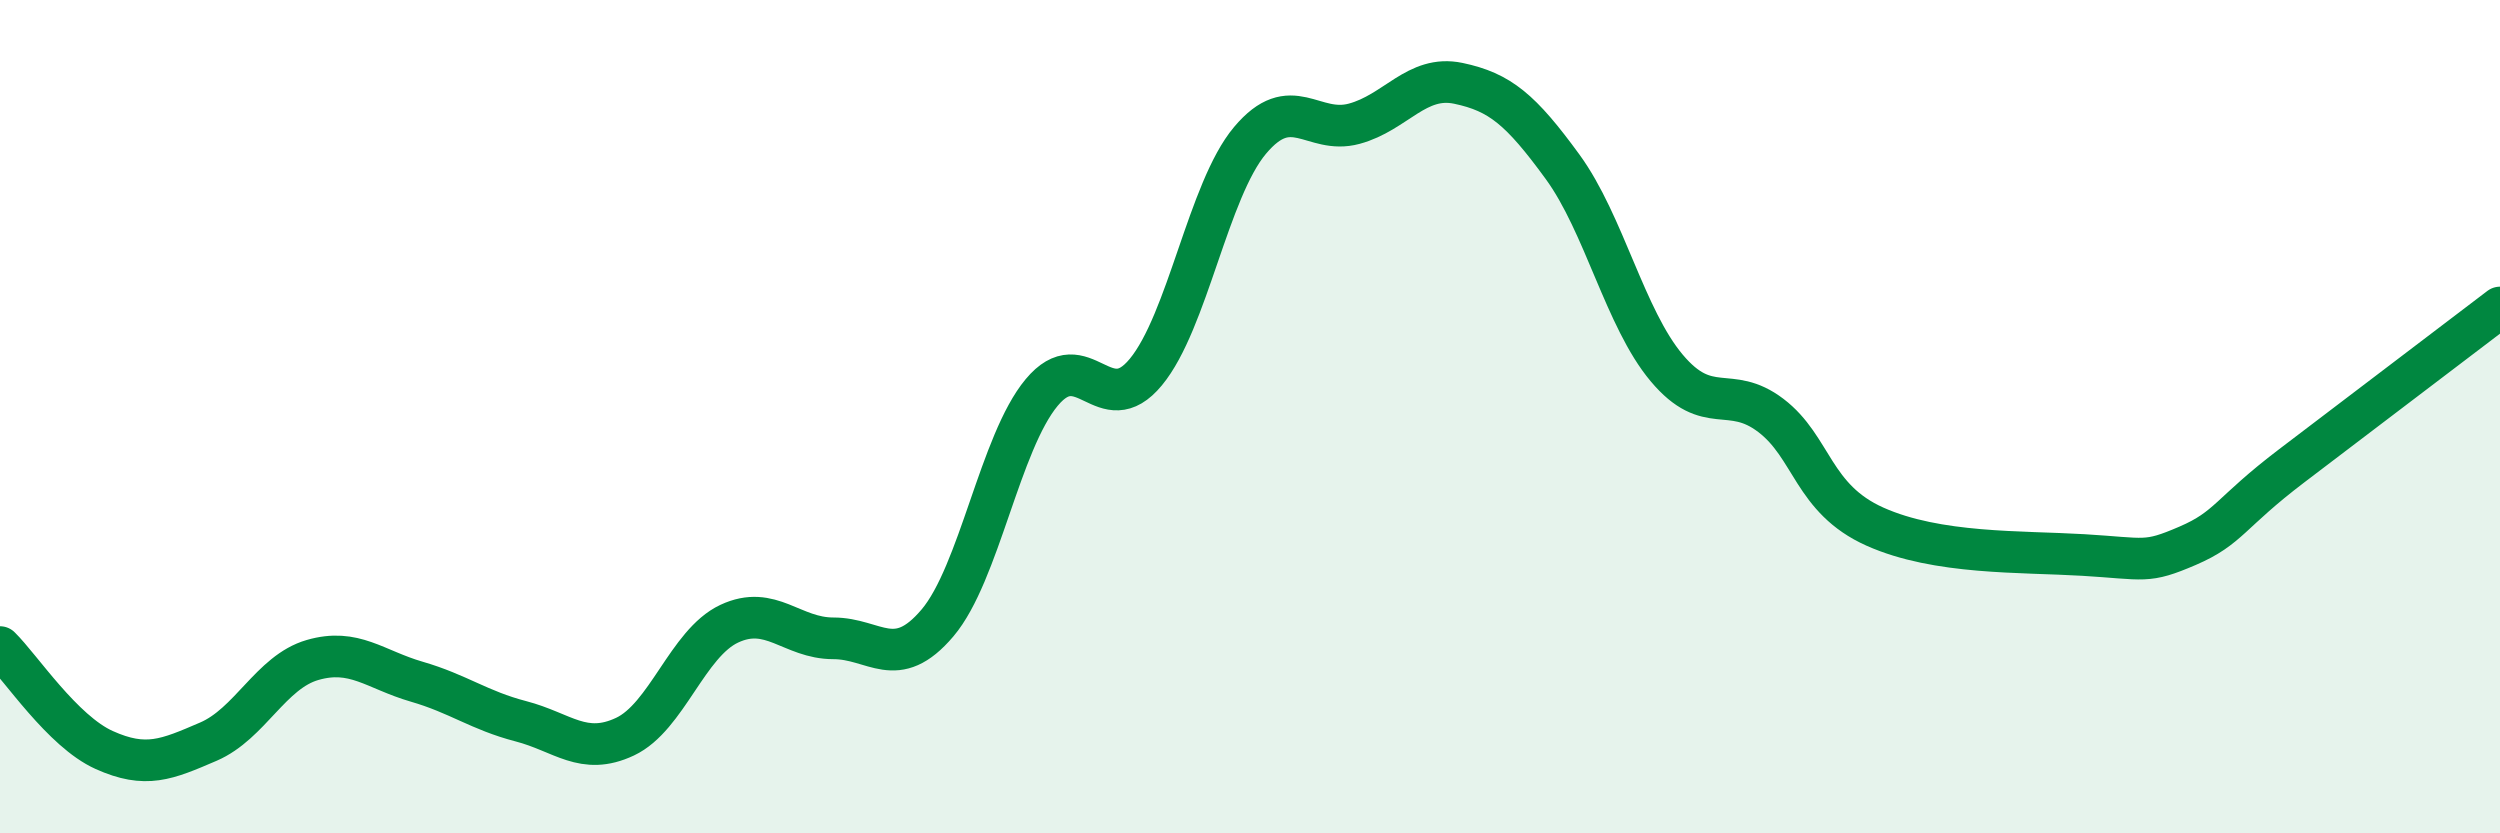
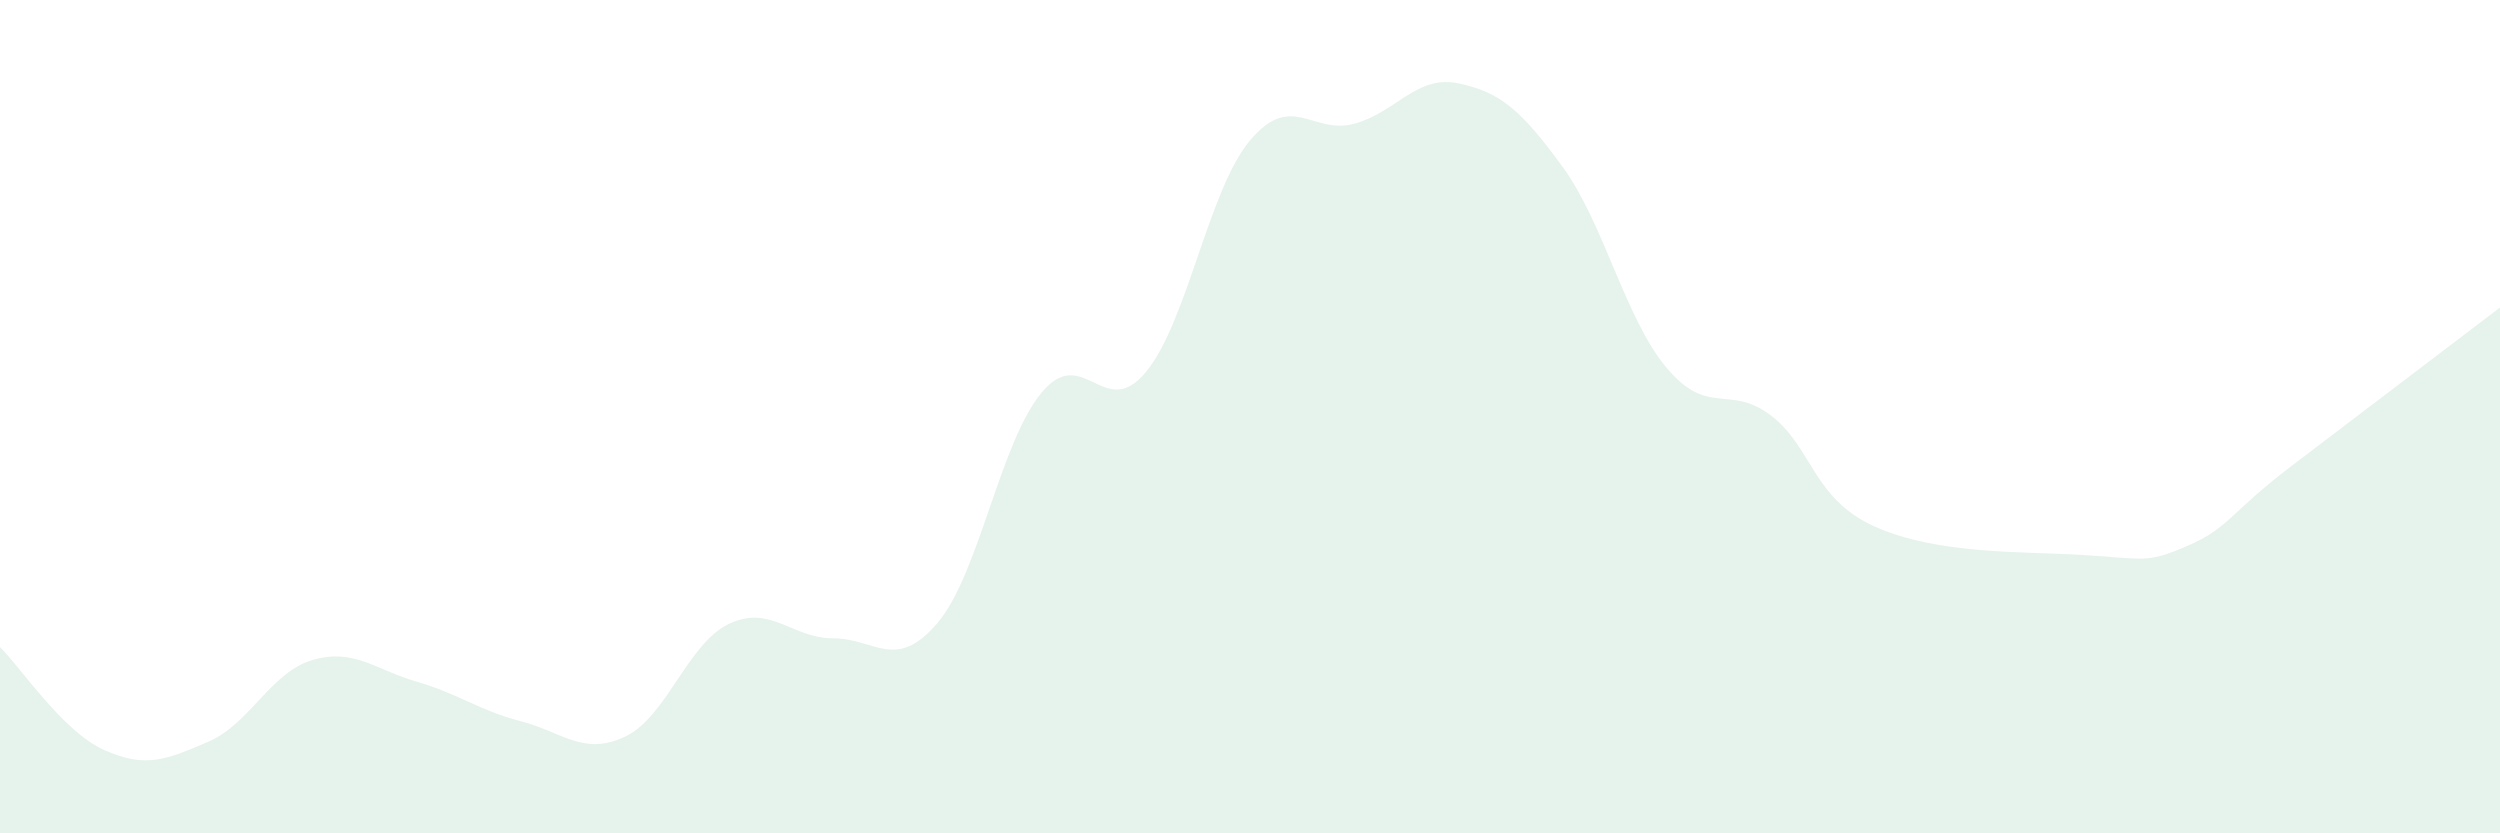
<svg xmlns="http://www.w3.org/2000/svg" width="60" height="20" viewBox="0 0 60 20">
  <path d="M 0,15.53 C 0.5,16.02 1.5,17.55 2.5,18 C 3.5,18.45 4,18.23 5,17.8 C 6,17.37 6.5,16.13 7.5,15.84 C 8.5,15.55 9,16.07 10,16.36 C 11,16.65 11.5,17.05 12.5,17.31 C 13.5,17.57 14,18.15 15,17.68 C 16,17.21 16.5,15.44 17.5,14.97 C 18.5,14.5 19,15.32 20,15.32 C 21,15.32 21.5,16.13 22.5,14.95 C 23.5,13.77 24,10.62 25,9.42 C 26,8.22 26.5,10.14 27.5,8.93 C 28.5,7.72 29,4.56 30,3.37 C 31,2.18 31.5,3.24 32.5,2.97 C 33.5,2.7 34,1.79 35,2 C 36,2.21 36.5,2.63 37.5,4 C 38.5,5.37 39,7.64 40,8.83 C 41,10.02 41.5,9.21 42.5,9.97 C 43.5,10.73 43.5,11.97 45,12.64 C 46.5,13.31 48.5,13.23 50,13.32 C 51.5,13.41 51.5,13.53 52.5,13.1 C 53.5,12.67 53.5,12.32 55,11.18 C 56.5,10.04 59,8.14 60,7.38L60 20L0 20Z" fill="#008740" opacity="0.1" stroke-linecap="round" stroke-linejoin="round" />
-   <path d="M 0,15.53 C 0.5,16.02 1.5,17.55 2.5,18 C 3.5,18.45 4,18.23 5,17.8 C 6,17.37 6.5,16.13 7.5,15.84 C 8.5,15.55 9,16.07 10,16.36 C 11,16.65 11.5,17.05 12.5,17.31 C 13.5,17.57 14,18.15 15,17.68 C 16,17.21 16.5,15.44 17.5,14.97 C 18.5,14.5 19,15.32 20,15.32 C 21,15.32 21.5,16.13 22.5,14.95 C 23.5,13.77 24,10.62 25,9.42 C 26,8.22 26.5,10.14 27.5,8.93 C 28.5,7.72 29,4.56 30,3.37 C 31,2.18 31.5,3.24 32.5,2.97 C 33.5,2.7 34,1.79 35,2 C 36,2.21 36.5,2.63 37.5,4 C 38.5,5.37 39,7.64 40,8.83 C 41,10.02 41.5,9.21 42.5,9.97 C 43.5,10.73 43.5,11.97 45,12.64 C 46.5,13.31 48.5,13.23 50,13.32 C 51.5,13.41 51.5,13.53 52.5,13.1 C 53.5,12.67 53.5,12.32 55,11.18 C 56.5,10.04 59,8.14 60,7.38" stroke="#008740" stroke-width="1" fill="none" stroke-linecap="round" stroke-linejoin="round" />
</svg>